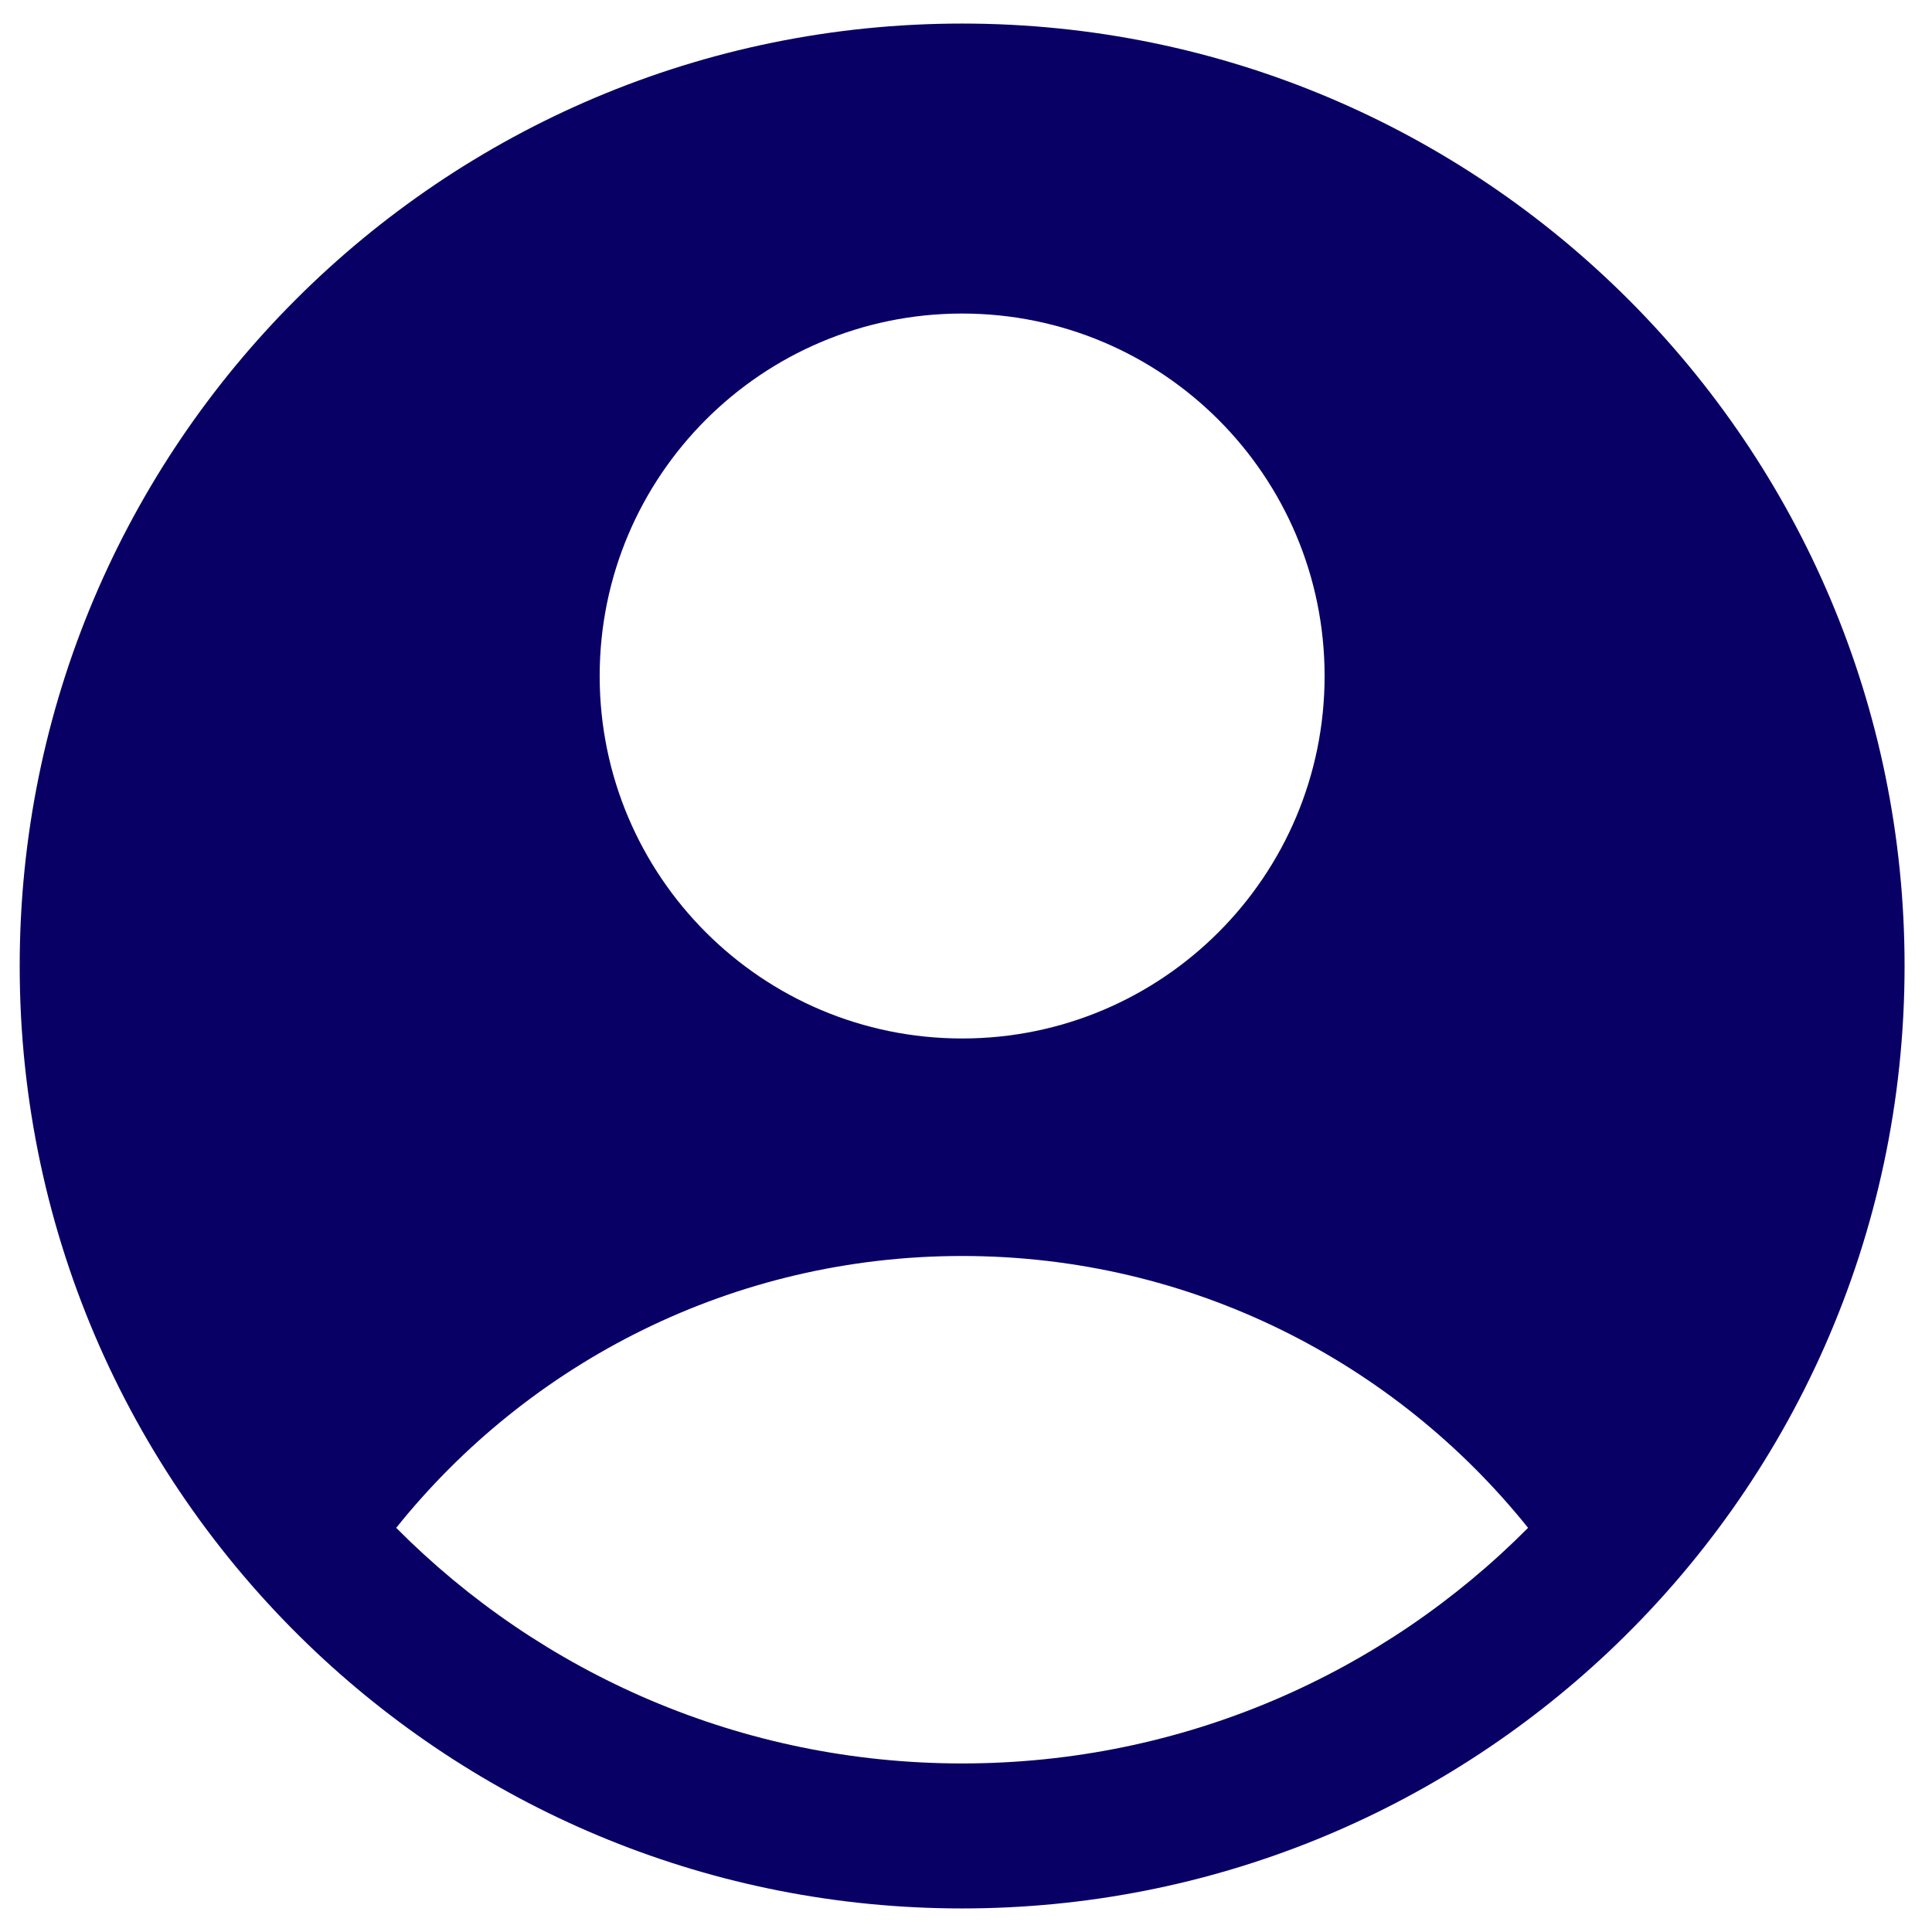
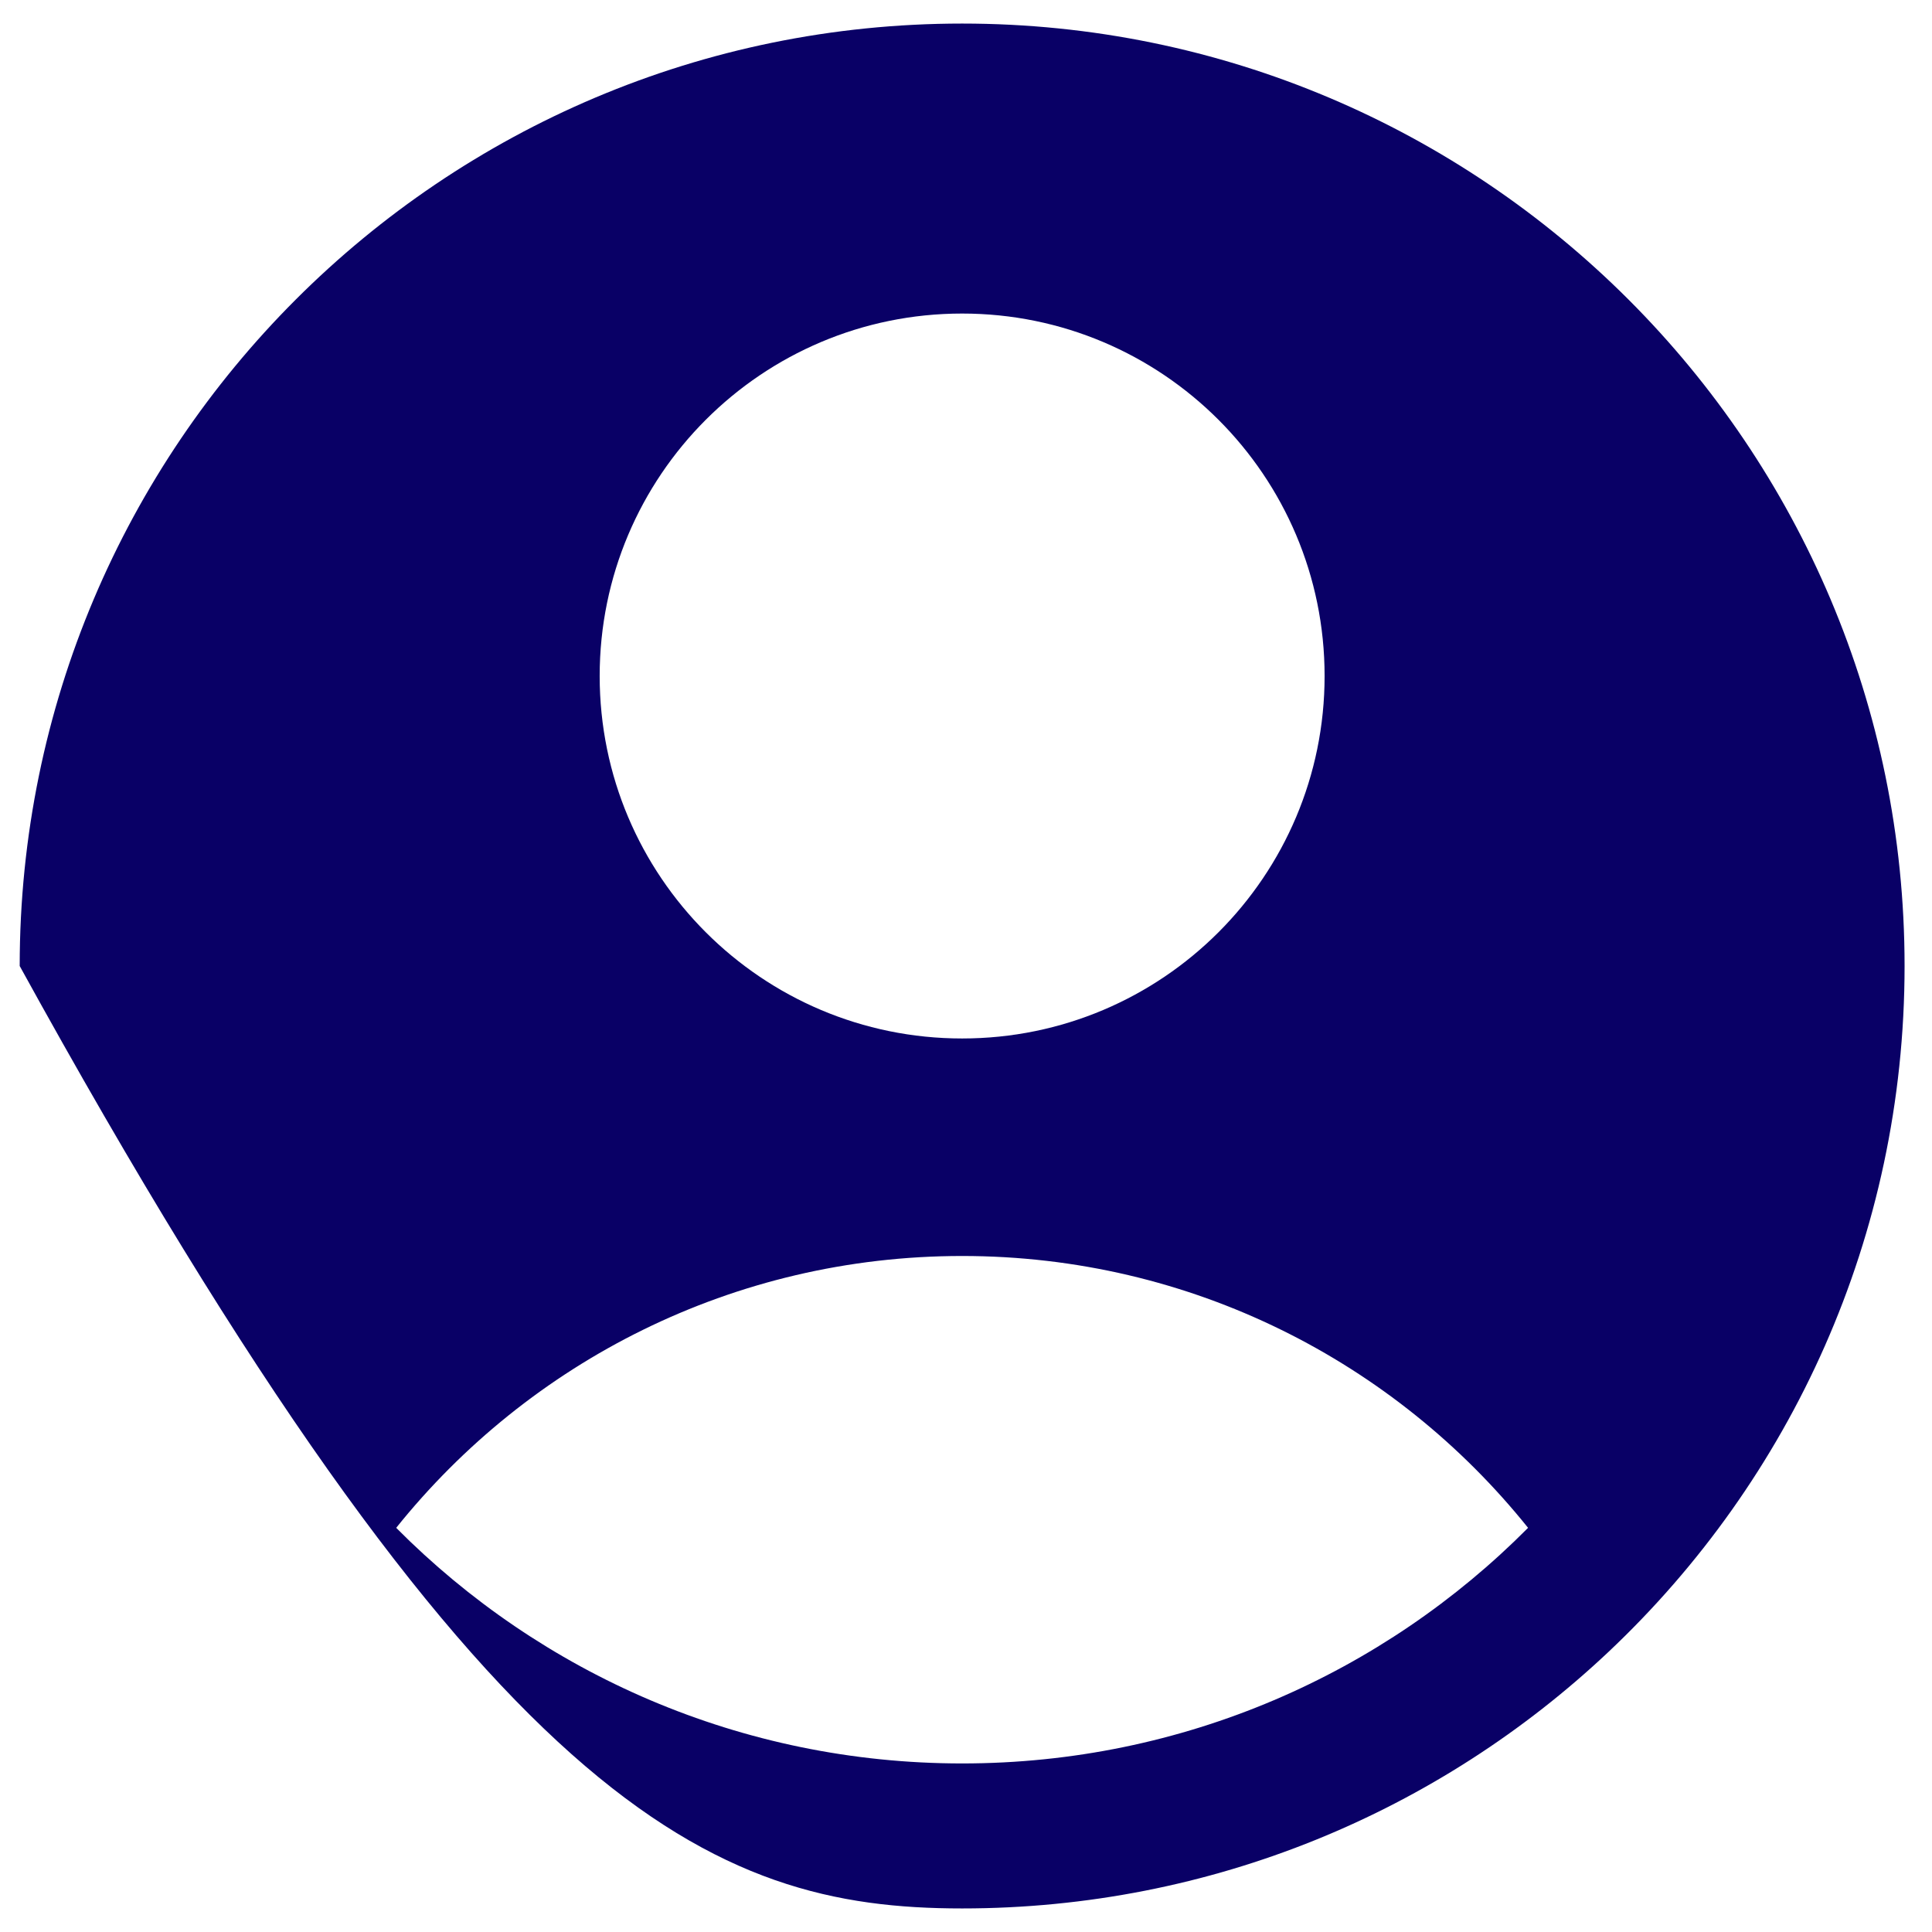
<svg xmlns="http://www.w3.org/2000/svg" width="41" height="41" viewBox="0 0 41 41" fill="none">
-   <path fill-rule="evenodd" clip-rule="evenodd" d="M34.132 35.058C38.002 31.411 40.418 26.238 40.418 20.5C40.418 9.454 31.464 0.5 20.418 0.5C9.372 0.5 0.418 9.454 0.418 20.5C0.418 26.238 2.834 31.411 6.704 35.058C10.285 38.432 15.11 40.5 20.418 40.5C25.726 40.5 30.551 38.432 34.132 35.058ZM8.408 32.423C11.227 28.906 15.56 26.654 20.418 26.654C25.276 26.654 29.608 28.906 32.428 32.423C29.362 35.511 25.113 37.423 20.418 37.423C15.723 37.423 11.474 35.511 8.408 32.423ZM28.11 14.346C28.11 18.595 24.666 22.038 20.418 22.038C16.17 22.038 12.726 18.595 12.726 14.346C12.726 10.098 16.17 6.654 20.418 6.654C24.666 6.654 28.11 10.098 28.11 14.346Z" fill="#090066" />
+   <path fill-rule="evenodd" clip-rule="evenodd" d="M34.132 35.058C38.002 31.411 40.418 26.238 40.418 20.5C40.418 9.454 31.464 0.5 20.418 0.5C9.372 0.5 0.418 9.454 0.418 20.5C10.285 38.432 15.11 40.5 20.418 40.5C25.726 40.5 30.551 38.432 34.132 35.058ZM8.408 32.423C11.227 28.906 15.56 26.654 20.418 26.654C25.276 26.654 29.608 28.906 32.428 32.423C29.362 35.511 25.113 37.423 20.418 37.423C15.723 37.423 11.474 35.511 8.408 32.423ZM28.11 14.346C28.11 18.595 24.666 22.038 20.418 22.038C16.17 22.038 12.726 18.595 12.726 14.346C12.726 10.098 16.17 6.654 20.418 6.654C24.666 6.654 28.11 10.098 28.11 14.346Z" fill="#090066" />
</svg>